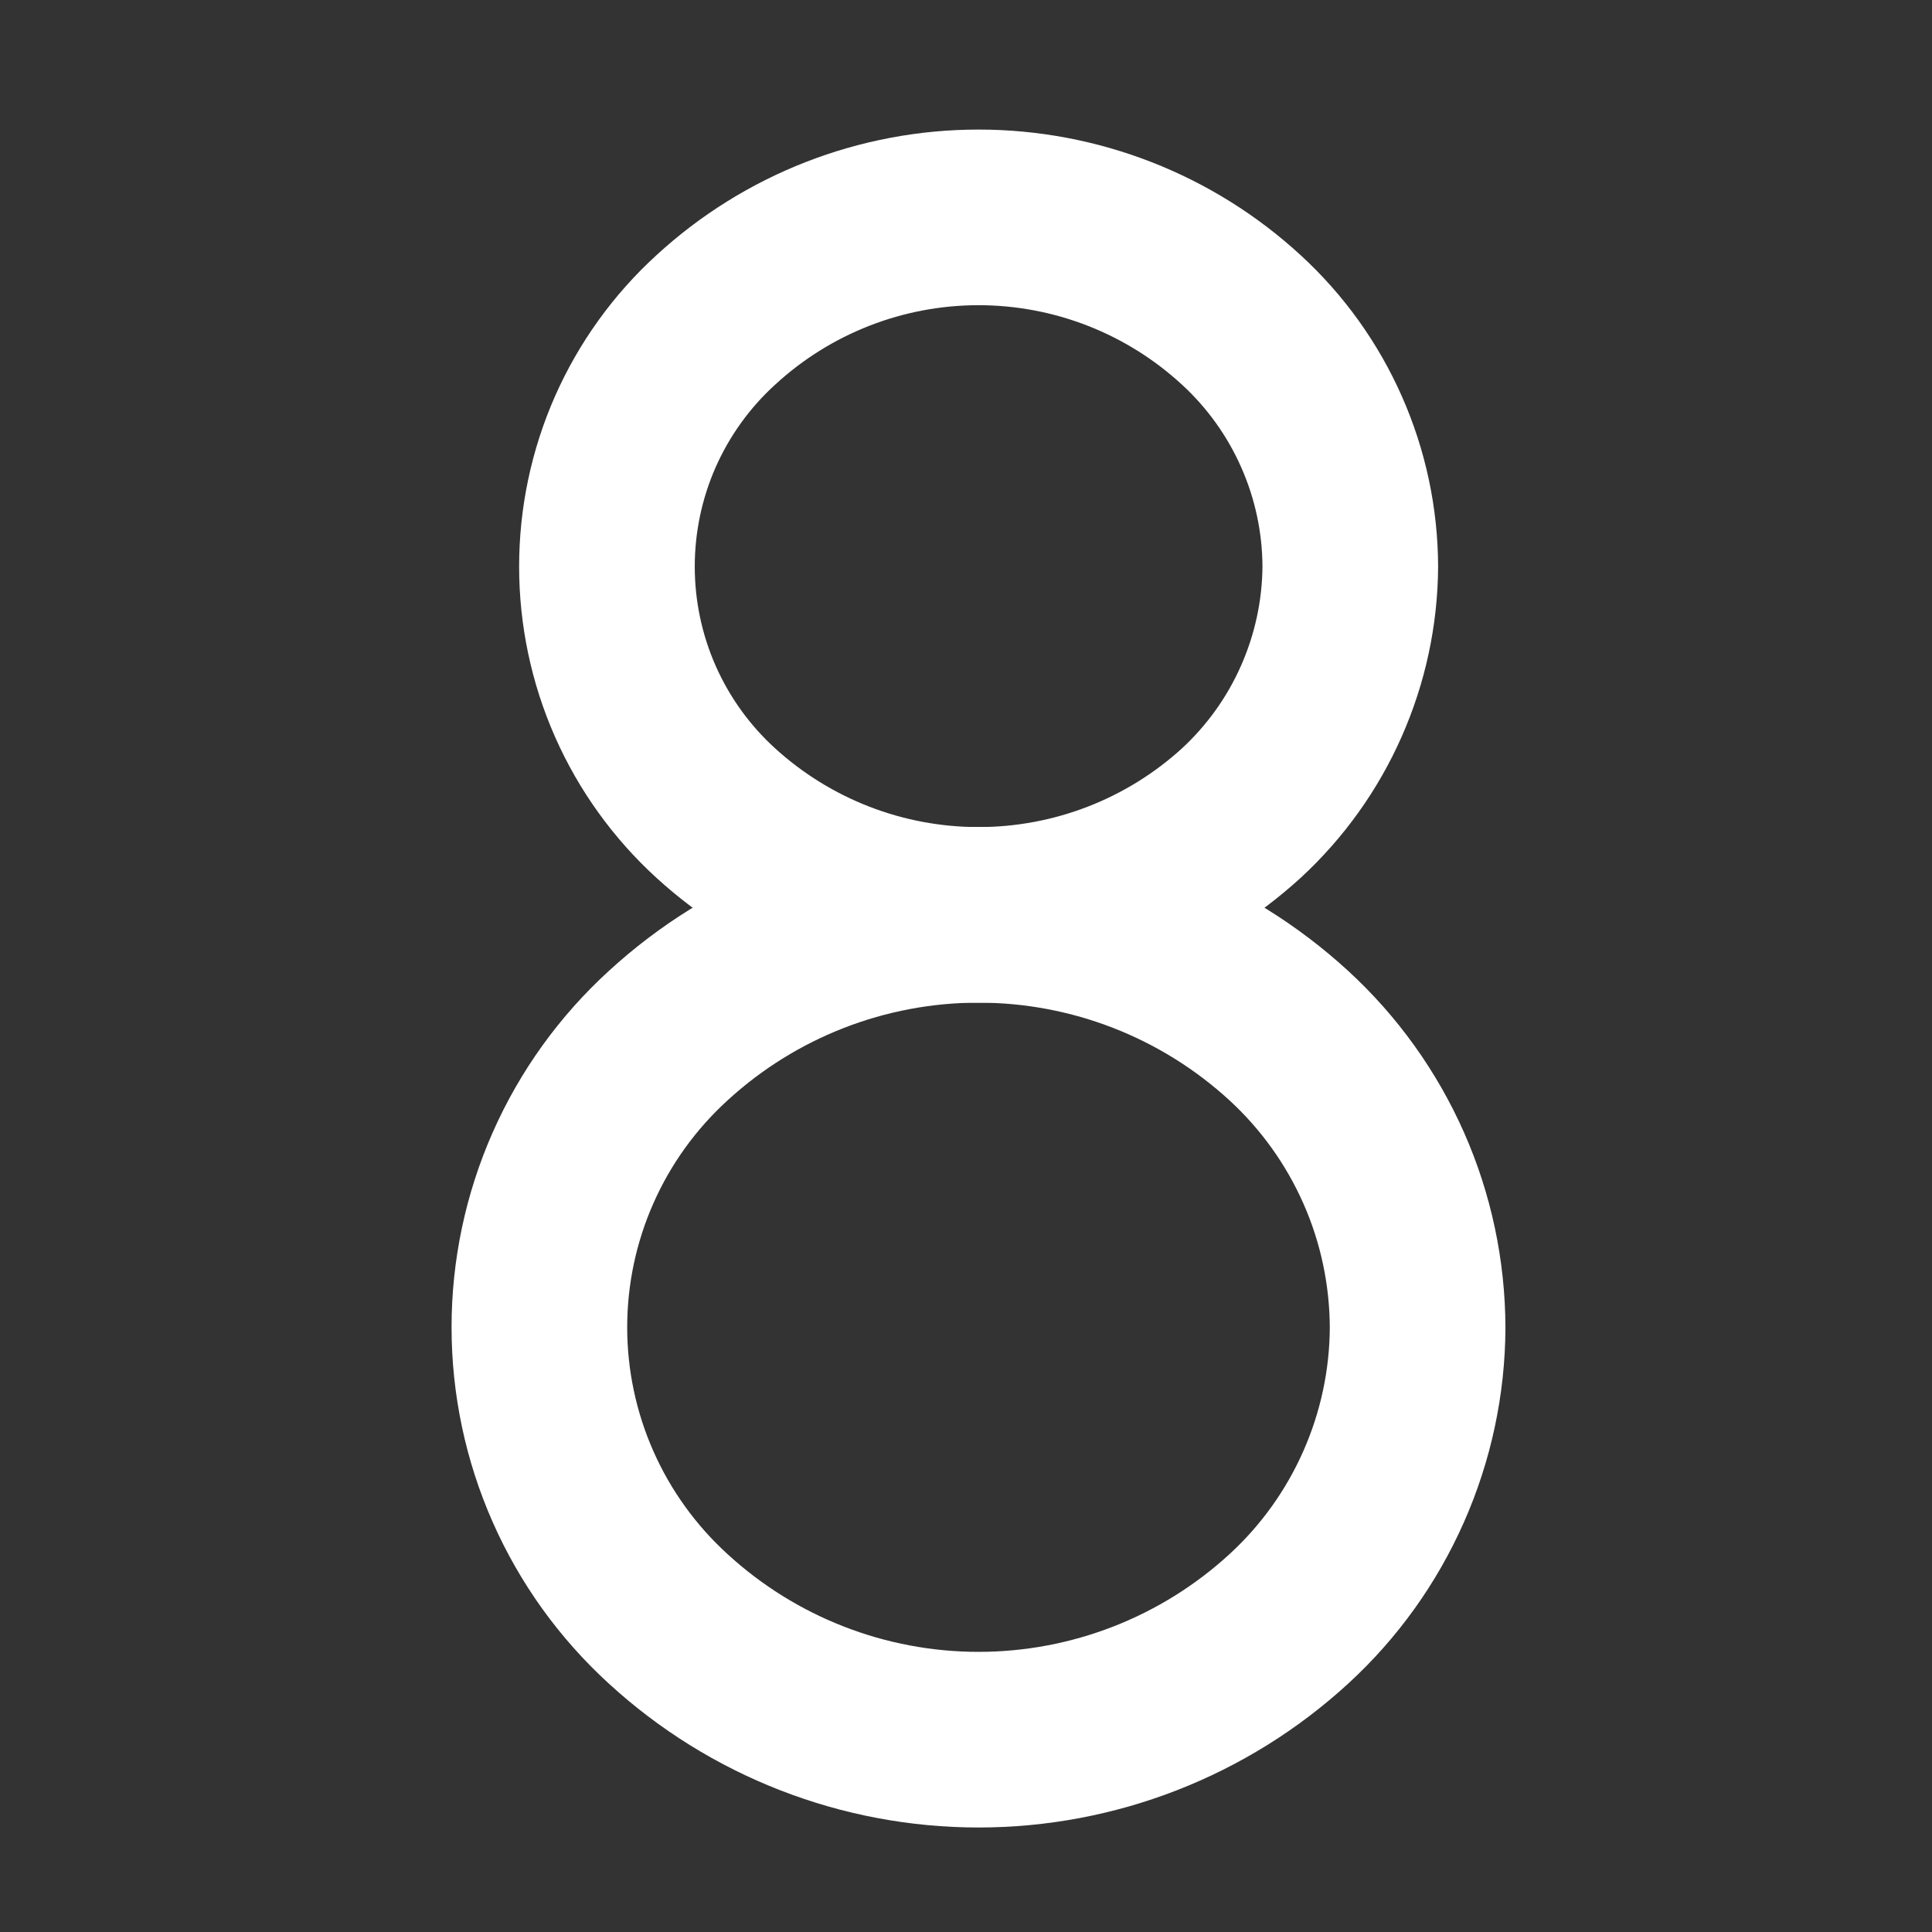
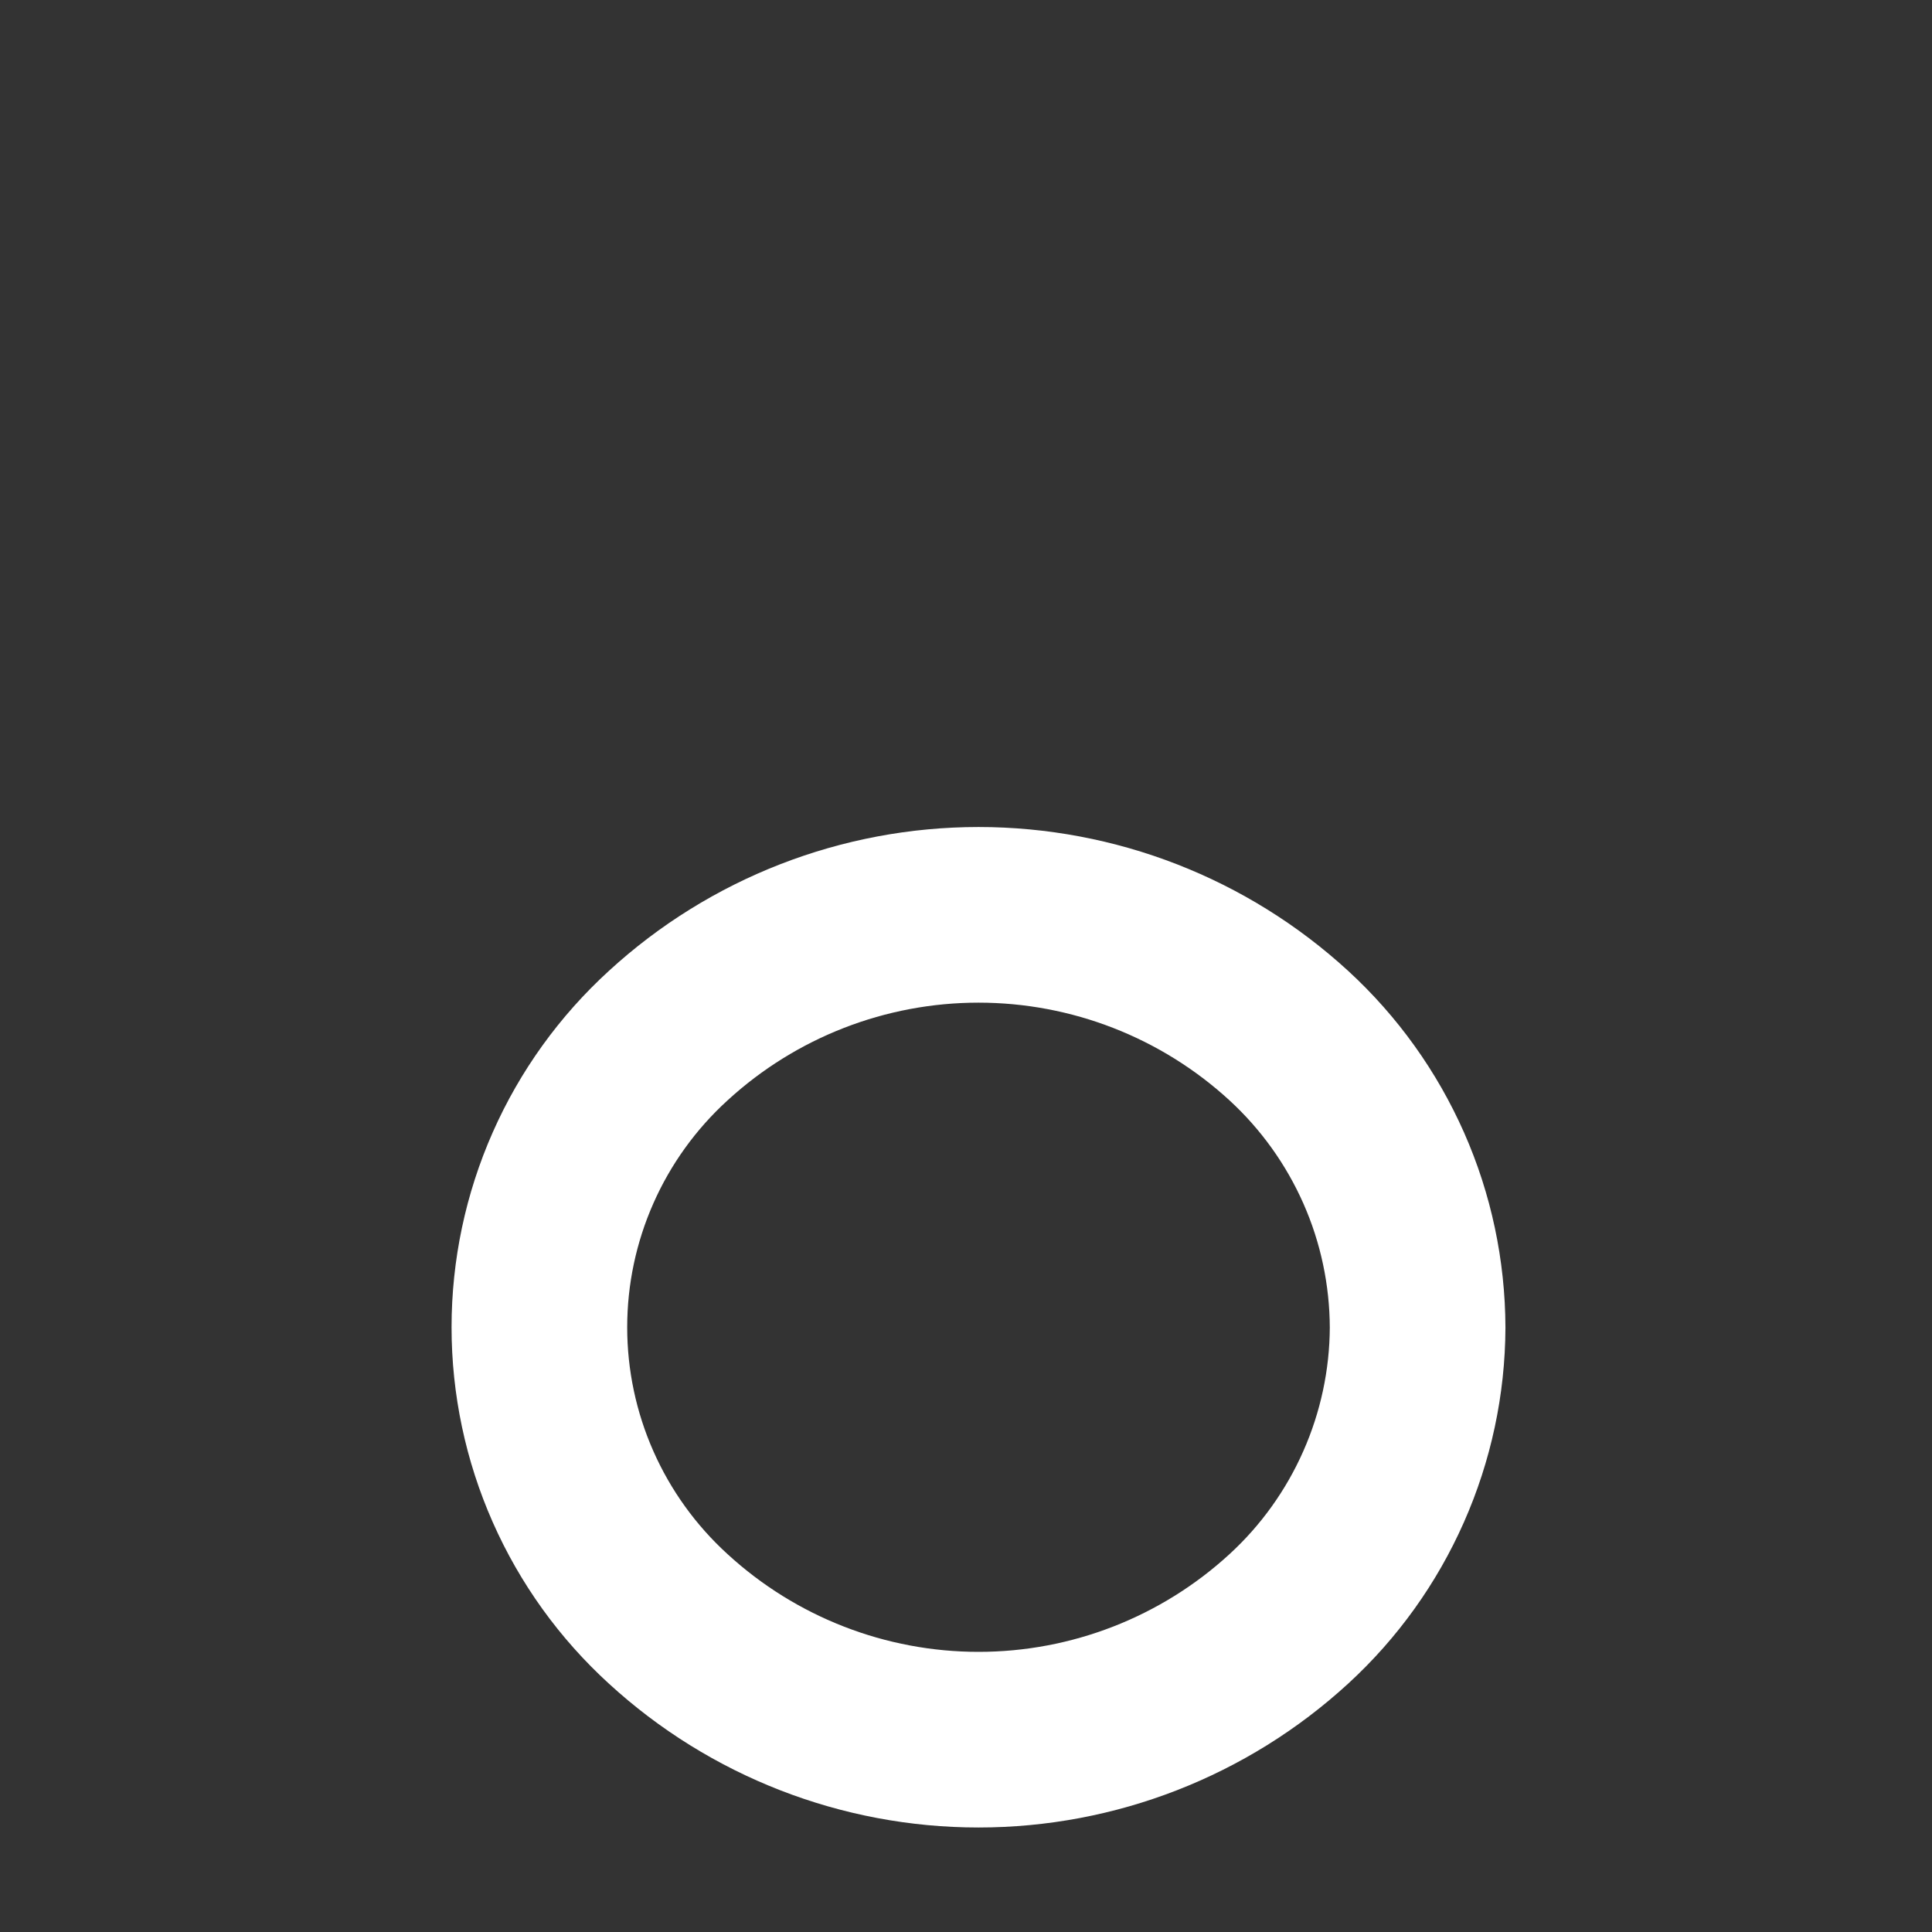
<svg xmlns="http://www.w3.org/2000/svg" width="33" height="33" viewBox="0 0 33 33" fill="none">
  <rect x="0" y="0" width="33" height="33" fill="#333333" stroke="none" />
-   <path d="M23.064 9.677C23.059 10.469 22.89 11.252 22.57 11.976C22.25 12.701 21.784 13.352 21.202 13.889C19.975 15.008 18.374 15.627 16.714 15.627C15.054 15.627 13.454 15.008 12.227 13.889C11.641 13.355 11.173 12.705 10.852 11.979C10.532 11.254 10.367 10.47 10.367 9.677C10.367 8.884 10.532 8.1 10.852 7.374C11.173 6.649 11.641 5.998 12.227 5.464C13.45 4.338 15.052 3.713 16.714 3.713C18.377 3.713 19.979 4.338 21.202 5.464C21.786 6 22.253 6.651 22.573 7.376C22.894 8.101 23.061 8.884 23.064 9.677Z" stroke="white" stroke-width="3" stroke-linecap="round" stroke-linejoin="round" />
  <path d="M24.214 22.677C24.21 23.613 24.012 24.538 23.633 25.394C23.255 26.25 22.704 27.019 22.014 27.652C20.568 28.979 18.677 29.715 16.714 29.715C14.752 29.715 12.86 28.979 11.414 27.652C10.721 27.02 10.167 26.251 9.788 25.393C9.409 24.536 9.213 23.608 9.213 22.671C9.213 21.733 9.409 20.805 9.788 19.948C10.167 19.09 10.721 18.321 11.414 17.689C12.86 16.362 14.752 15.626 16.714 15.626C18.677 15.626 20.568 16.362 22.014 17.689C22.705 18.324 23.257 19.095 23.636 19.953C24.015 20.811 24.211 21.739 24.214 22.677Z" stroke="white" stroke-width="3" stroke-linecap="round" stroke-linejoin="round" />
</svg>